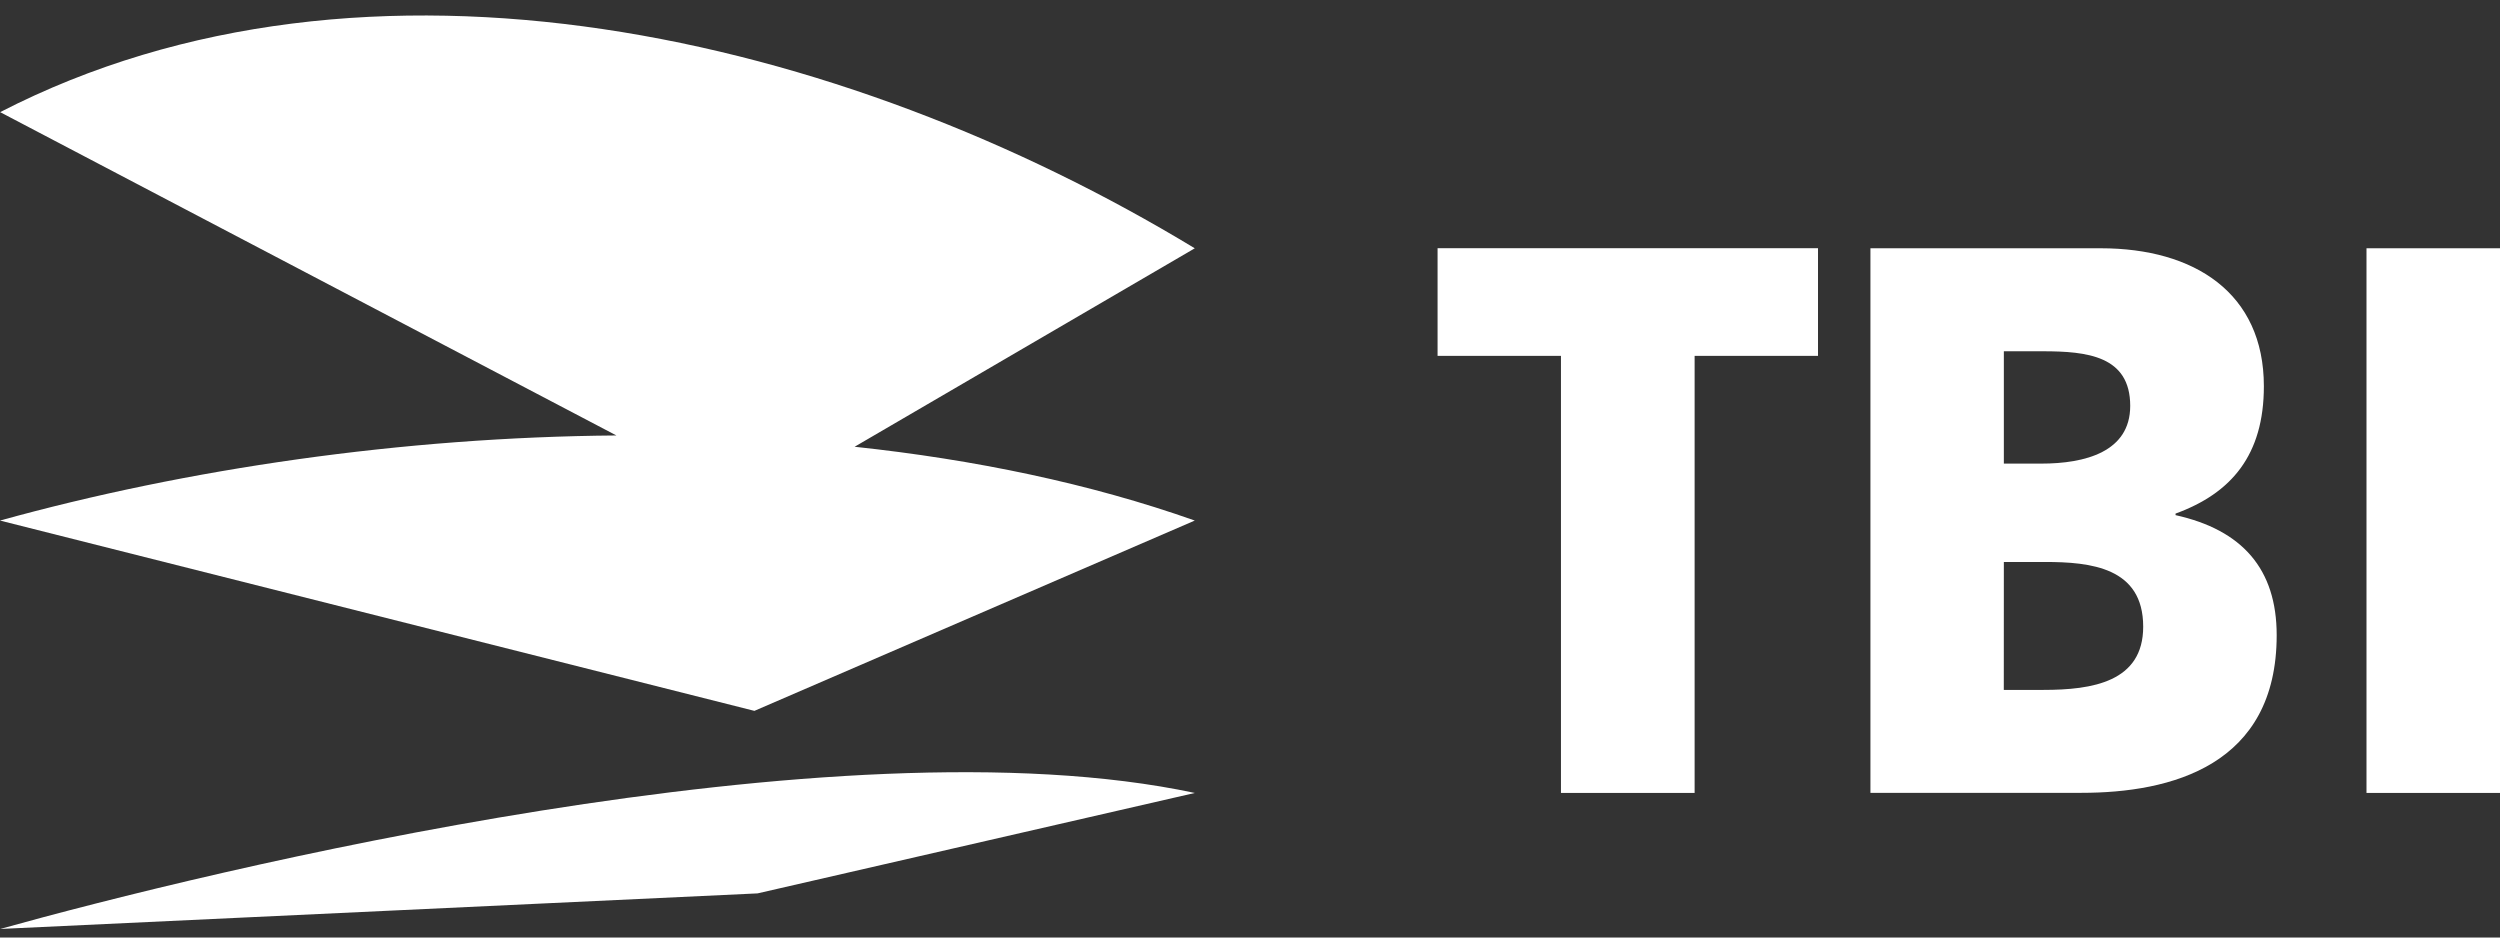
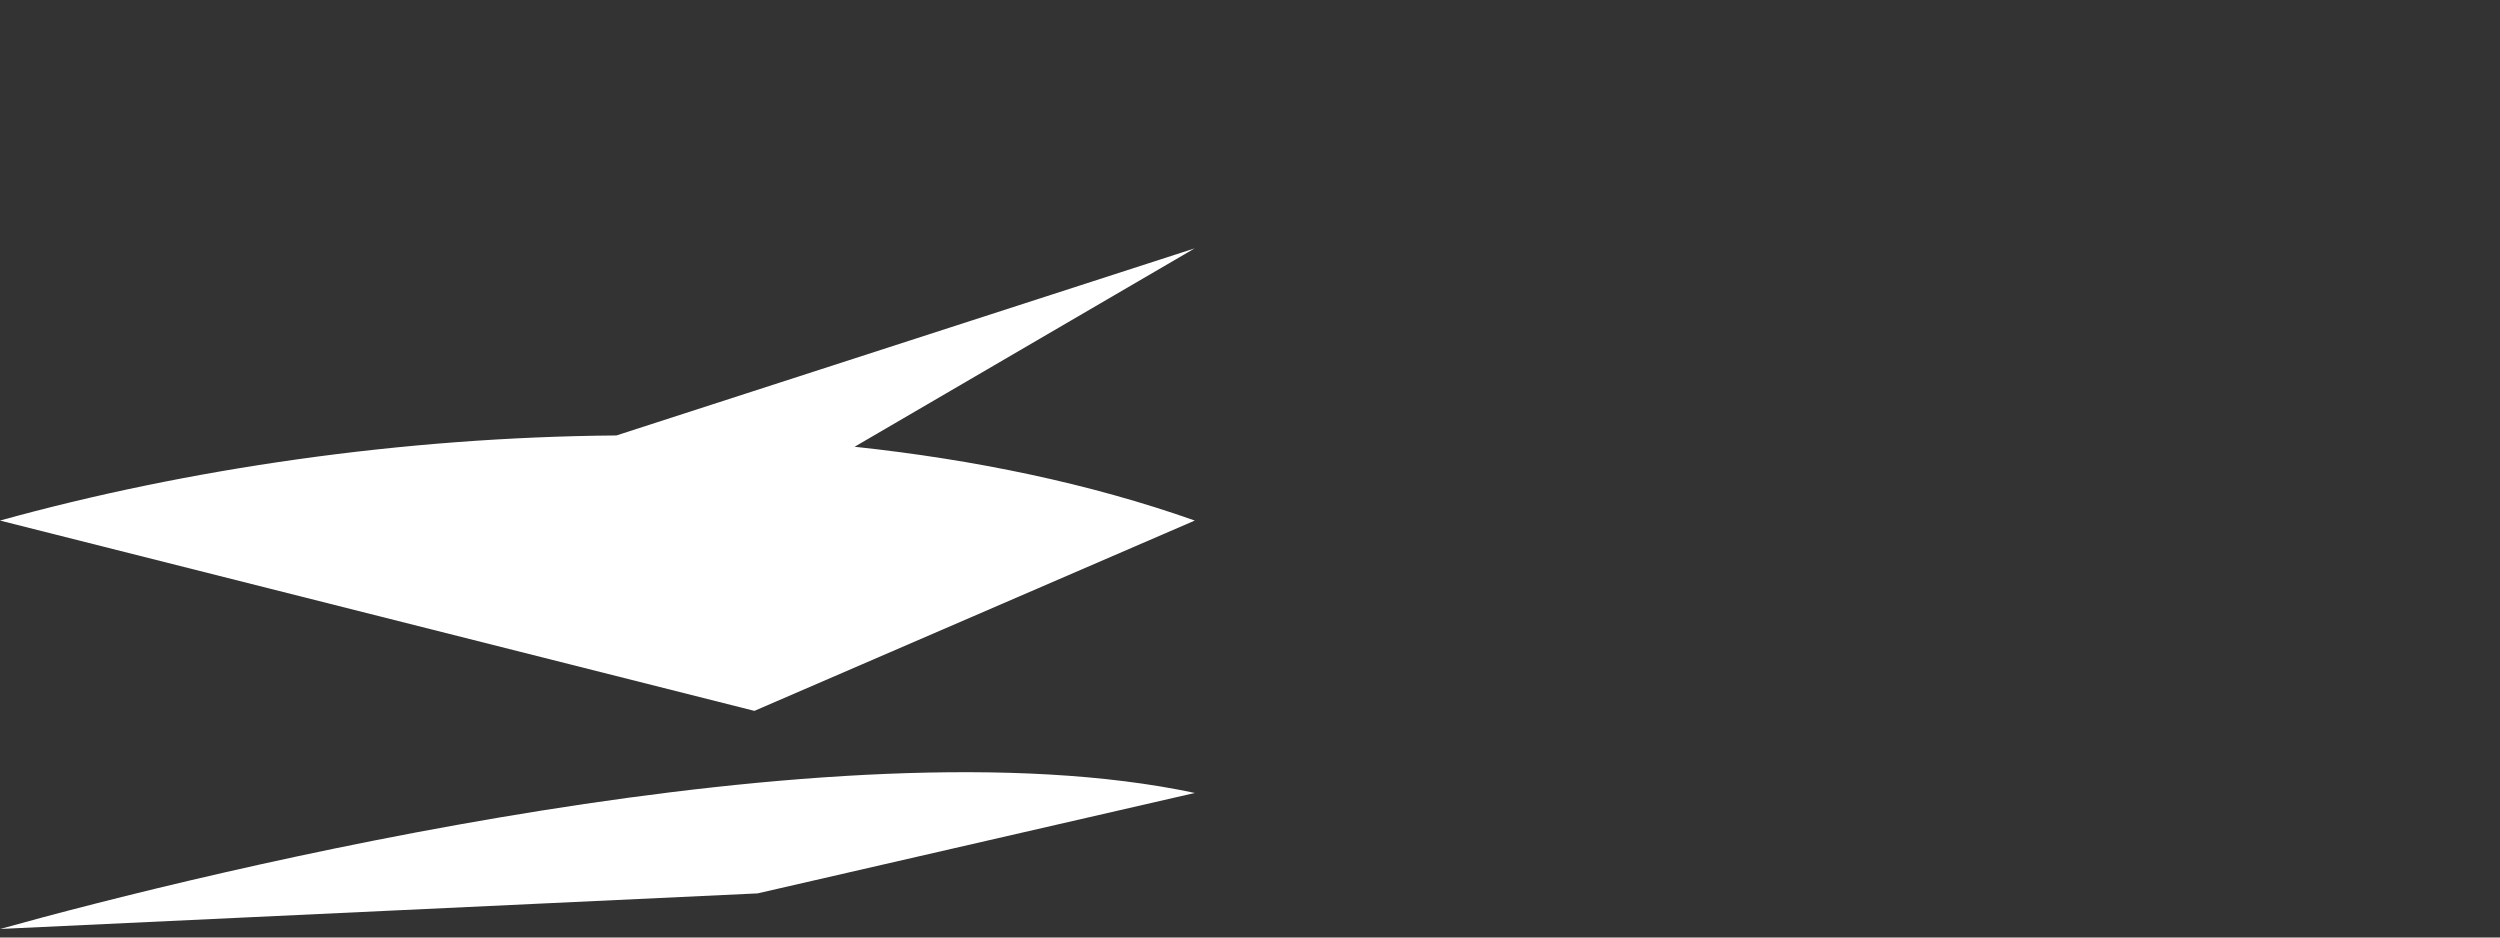
<svg xmlns="http://www.w3.org/2000/svg" width="104" height="39" viewBox="0 0 104 39" fill="none">
  <rect x="0" y="0" width="104" height="39" fill="#333333" stroke="none" />
  <g clip-path="url(#clip0_3948_1192)">
-     <path d="M49.703 10.33C35.02 1.424 15.276 -3.197 0.006 4.665L25.642 18.115C16.741 18.185 7.764 19.504 0 21.655L31.383 29.572L49.703 21.655C45.333 20.11 40.533 19.118 35.552 18.585L49.703 10.329V10.33ZM0.007 38.645L31.514 37.165L49.704 32.987C34.82 29.812 8.634 36.238 0.007 38.645Z" fill="white" />
-     <path d="M64.936 14.805H59.803V10.326H75.629V14.803H70.496V32.985H64.936V14.805ZM77.808 10.328H87.395C91.28 10.328 94.177 12.181 94.177 16.068C94.177 18.924 92.831 20.518 90.503 21.365V21.43C93.278 22.045 94.71 23.67 94.71 26.424C94.71 31.849 90.32 32.982 86.587 32.982H77.81V10.328H77.808ZM83.358 28.7H85.007C87.041 28.7 89.157 28.37 89.157 26.07C89.157 23.604 86.976 23.378 85.065 23.378H83.36L83.358 28.7ZM83.358 19.286H84.92C86.738 19.286 88.617 18.8 88.617 16.885C88.617 14.805 86.827 14.613 84.977 14.613H83.36V19.286H83.358ZM98.446 10.328H104V32.985H98.446V10.328Z" fill="white" />
+     <path d="M49.703 10.33L25.642 18.115C16.741 18.185 7.764 19.504 0 21.655L31.383 29.572L49.703 21.655C45.333 20.11 40.533 19.118 35.552 18.585L49.703 10.329V10.33ZM0.007 38.645L31.514 37.165L49.704 32.987C34.82 29.812 8.634 36.238 0.007 38.645Z" fill="white" />
  </g>
  <defs>
    <clipPath id="clip0_3948_1192">
      <rect width="104" height="38" fill="white" transform="translate(0 0.646)" />
    </clipPath>
  </defs>
</svg>